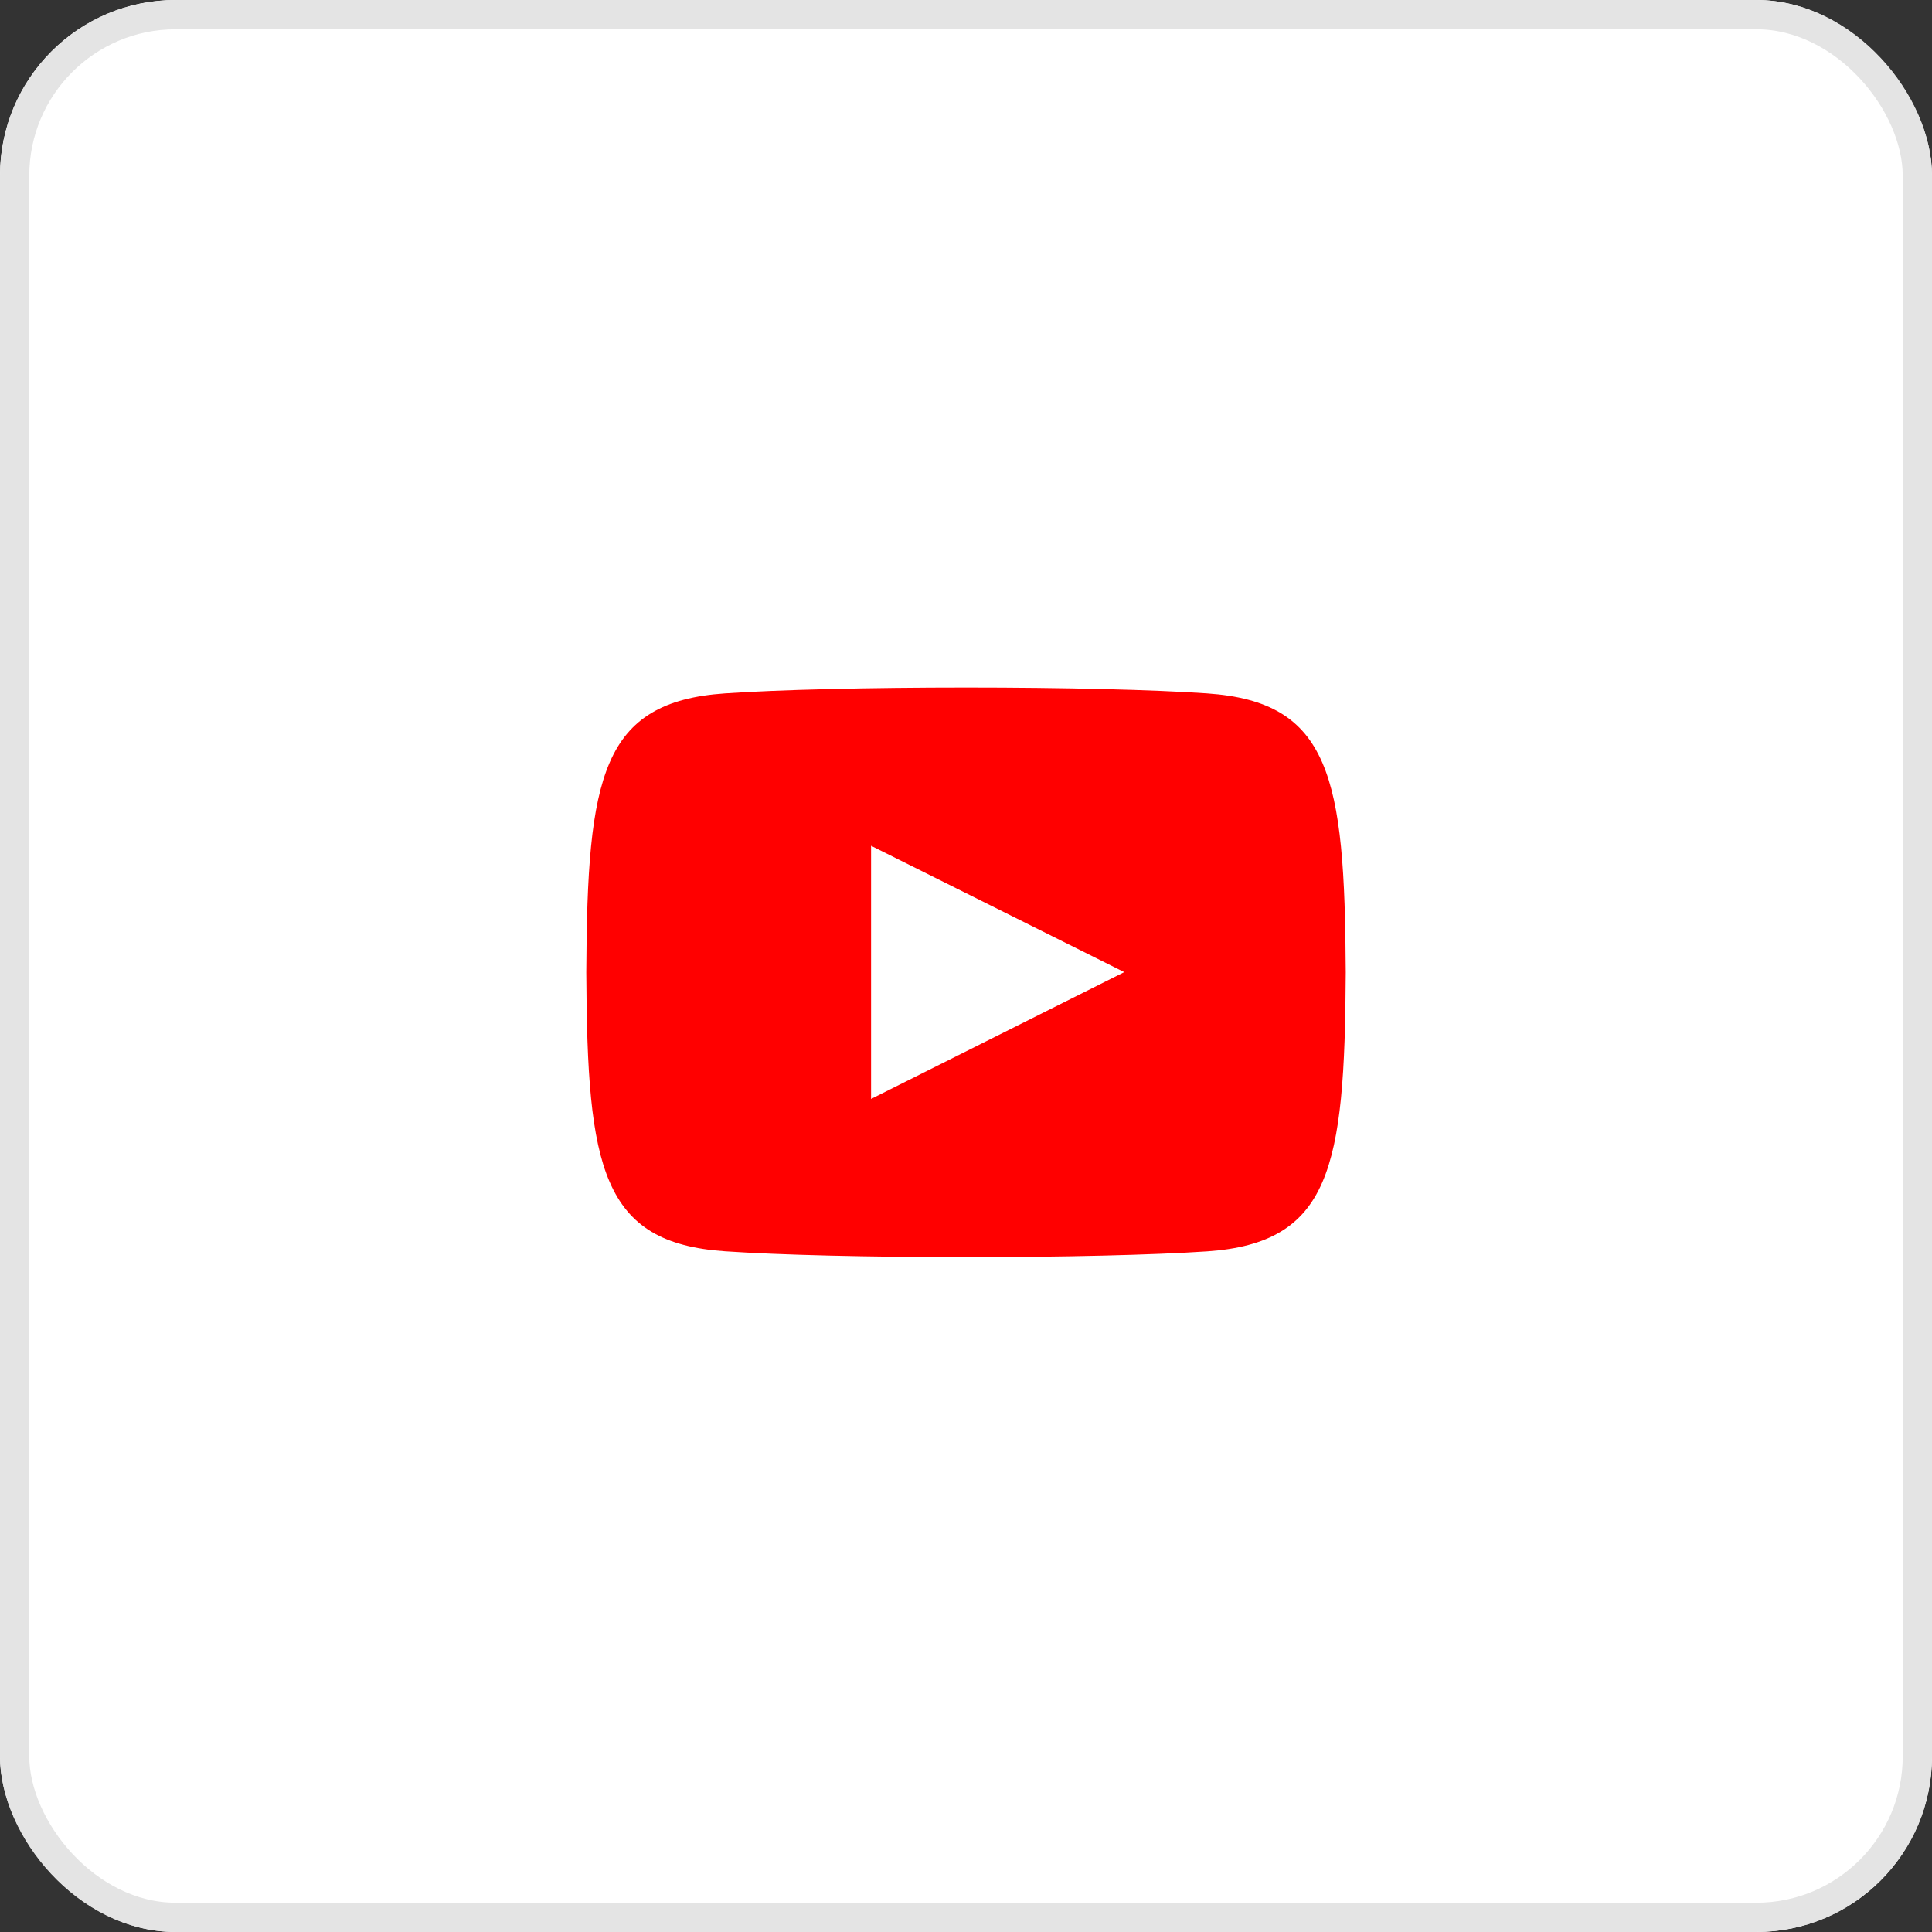
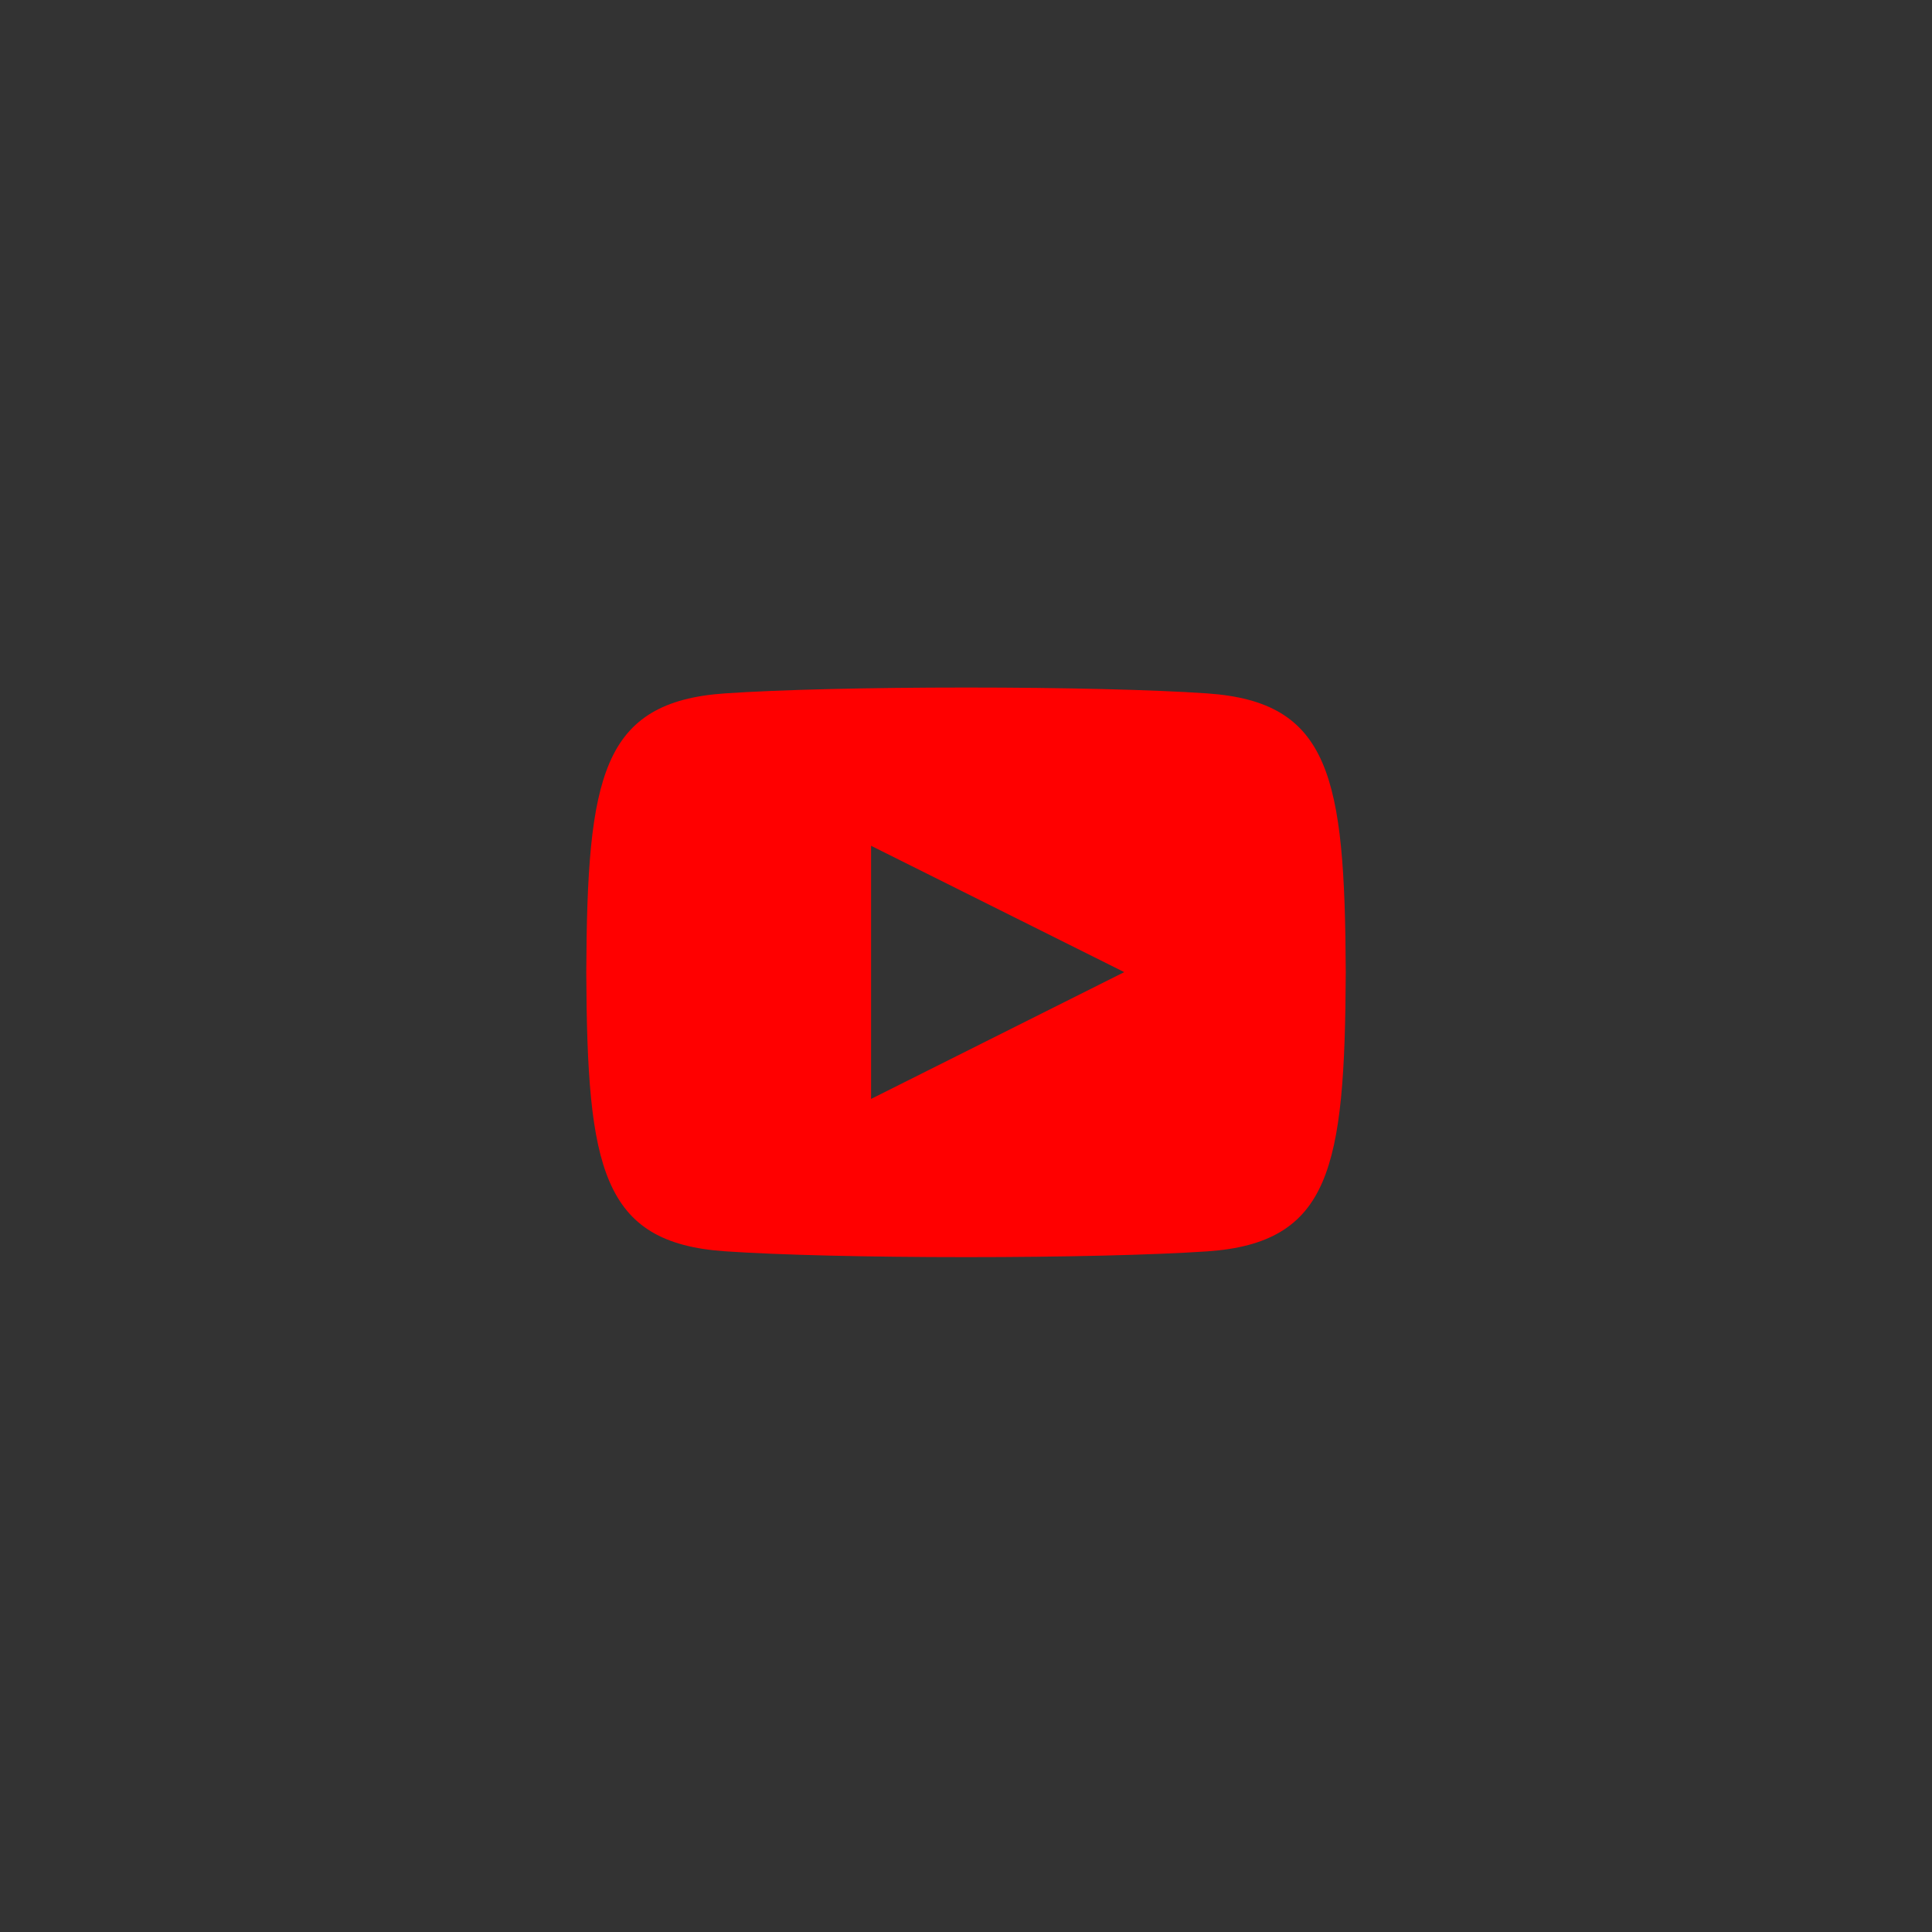
<svg xmlns="http://www.w3.org/2000/svg" width="66" height="66" viewBox="0 0 66 66">
  <rect x="0" y="0" width="66" height="66" fill="#333333" stroke="none" />
  <defs>
    <clipPath id="clip-path">
-       <rect id="_Background" data-name="◼️ Background" width="66" height="66" rx="6" transform="translate(0 0)" fill="#fff" stroke="#e4e4e4" stroke-miterlimit="10" stroke-width="1" />
-     </clipPath>
+       </clipPath>
  </defs>
  <g id="Component_67_2" data-name="Component 67 – 2" transform="translate(0 0)">
    <g id="_Border_Radius" data-name="🔵 Border Radius">
      <g id="Group_2" data-name="Group 2">
        <g id="_Background-2" data-name="◼️ Background" transform="translate(0 0)" fill="#fff" stroke="#e4e4e4" stroke-miterlimit="10" stroke-width="1">
-           <rect width="66" height="66" rx="6" stroke="none" />
-           <rect x="0.5" y="0.5" width="65" height="65" rx="5.5" fill="none" />
-         </g>
+           </g>
      </g>
    </g>
    <g id="_Icon" data-name="🔶 Icon" transform="translate(17.433 17)">
      <path id="_Icon_Color" data-name="🔹 Icon Color" d="M12.982,19.459c-3.329,0-6.41-.074-8.242-.2-2.106-.144-3.284-.852-3.94-2.366C.152,15.4.016,13.133,0,9.729.016,6.323.152,4.058.8,2.56S2.635.342,4.74.2C6.572.074,9.653,0,12.981,0s6.4.074,8.224.2c2.106.145,3.284.852,3.94,2.367.648,1.5.784,3.761.8,7.164-.016,3.406-.152,5.671-.8,7.17s-1.833,2.218-3.938,2.361C19.38,19.385,16.306,19.459,12.982,19.459ZM9.729,5.406v8.648l8.649-4.332Z" transform="translate(2.595 6.487)" fill="red" />
    </g>
  </g>
</svg>